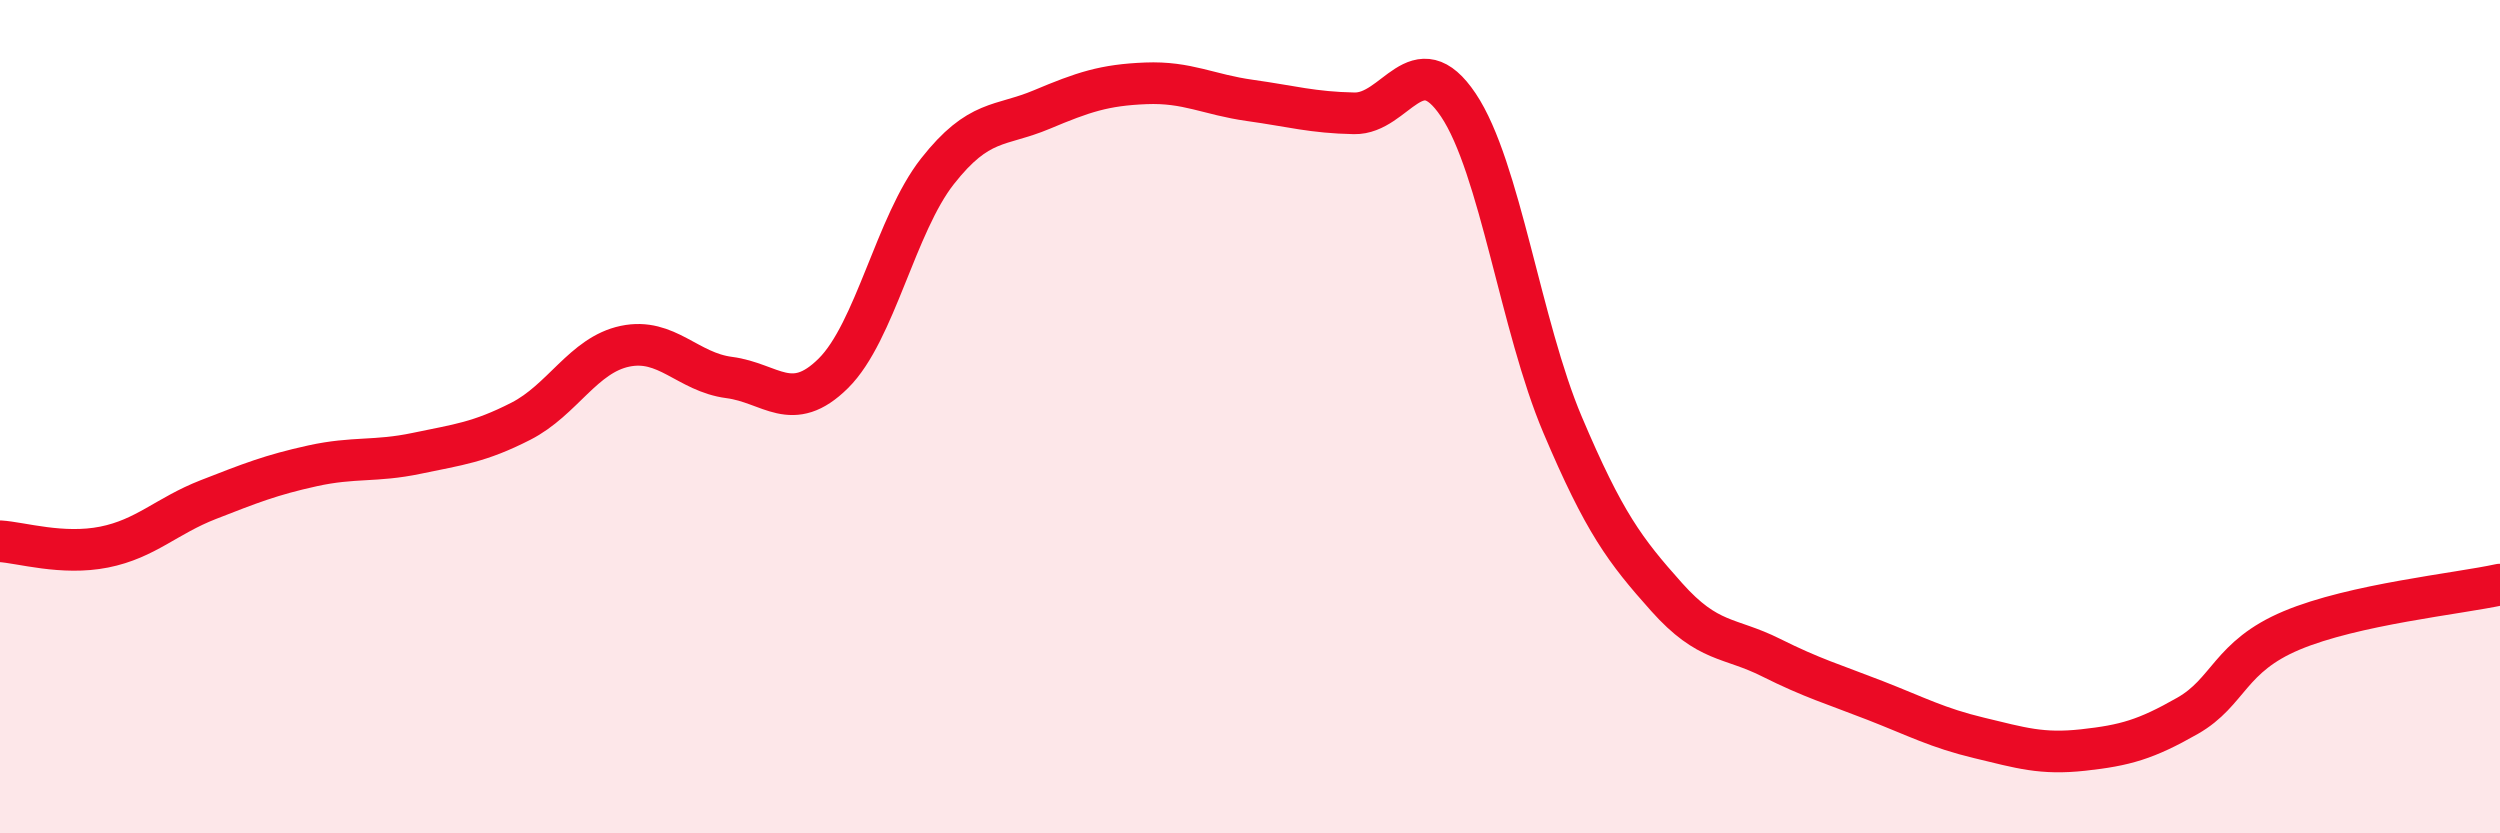
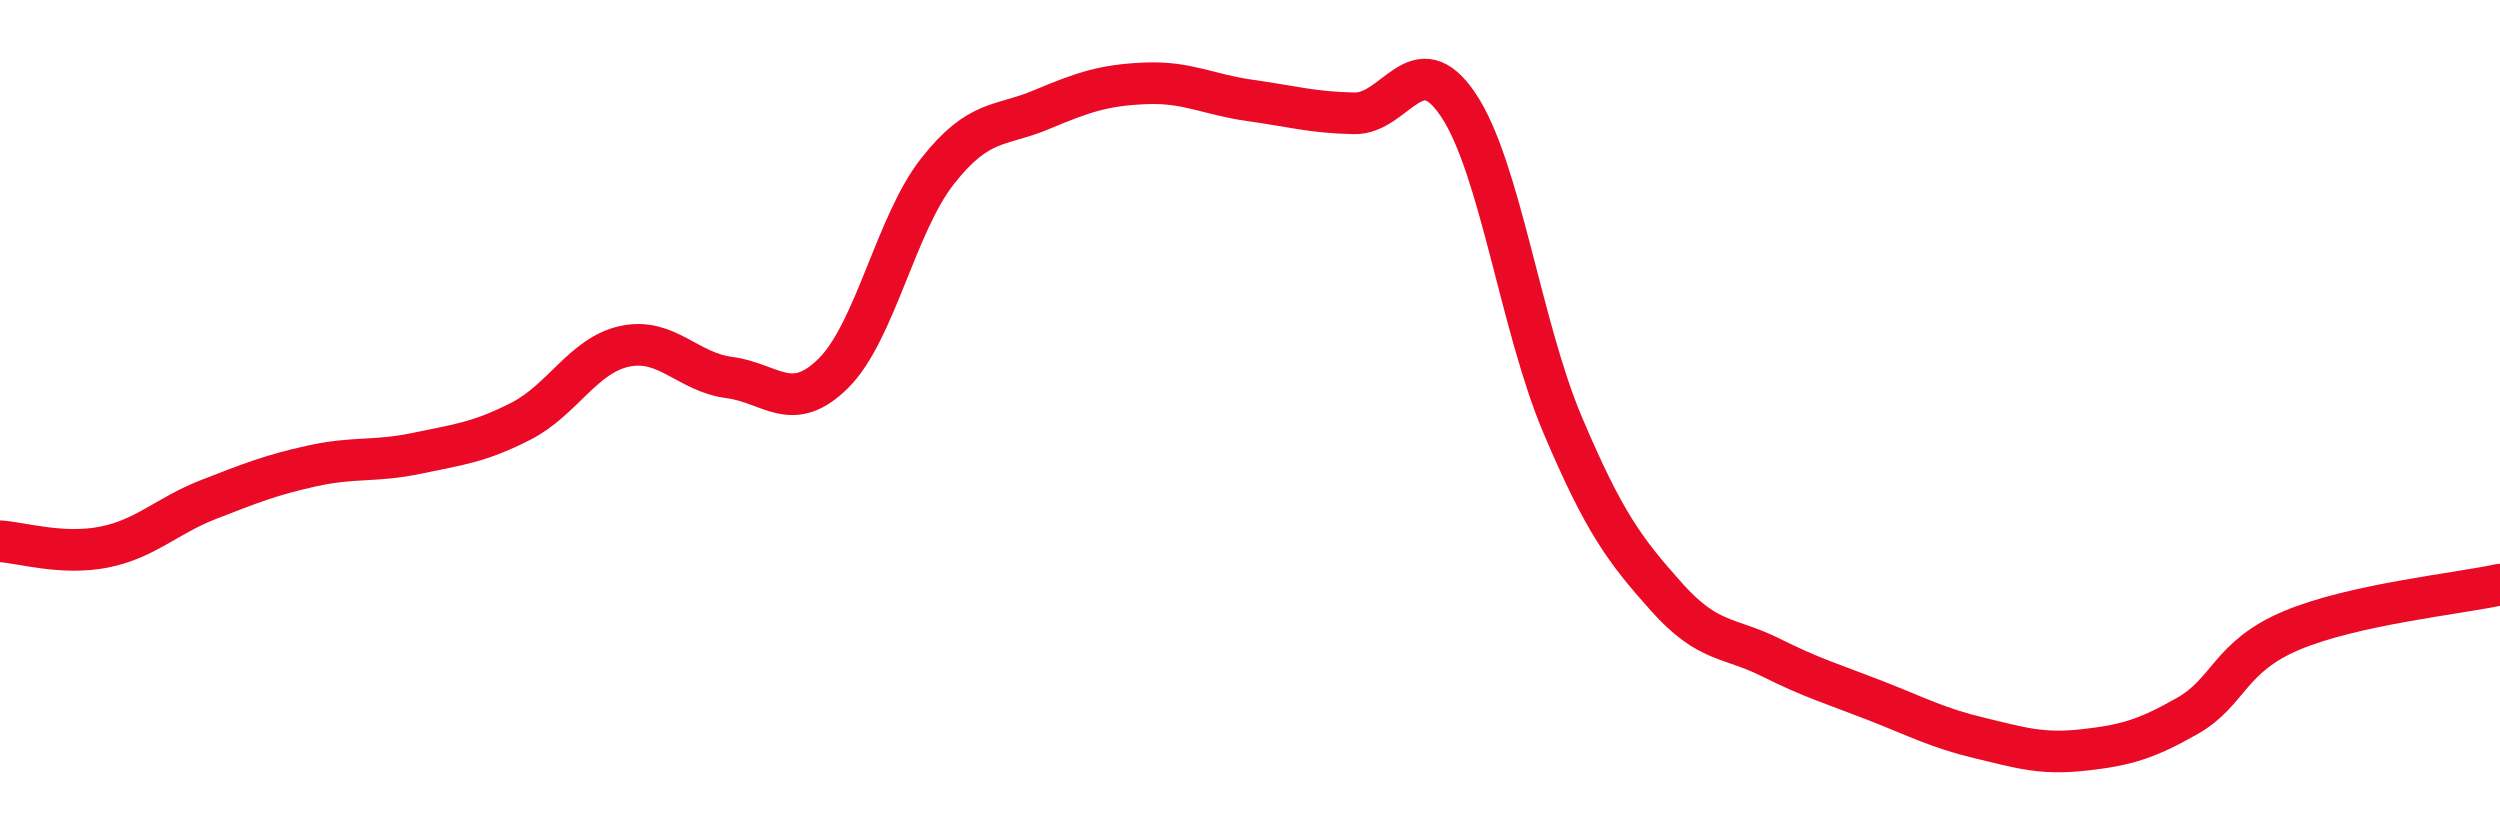
<svg xmlns="http://www.w3.org/2000/svg" width="60" height="20" viewBox="0 0 60 20">
-   <path d="M 0,12.99 C 0.5,13.02 1.5,13.33 2.5,13.13 C 3.5,12.93 4,12.38 5,11.99 C 6,11.6 6.5,11.4 7.5,11.18 C 8.5,10.96 9,11.09 10,10.88 C 11,10.67 11.5,10.62 12.5,10.11 C 13.5,9.6 14,8.52 15,8.31 C 16,8.1 16.5,8.93 17.5,9.06 C 18.5,9.19 19,9.95 20,8.96 C 21,7.97 21.5,5.38 22.5,4.11 C 23.5,2.84 24,3.05 25,2.63 C 26,2.21 26.5,2.04 27.5,2 C 28.5,1.96 29,2.27 30,2.41 C 31,2.55 31.5,2.7 32.5,2.72 C 33.5,2.74 34,1.03 35,2.52 C 36,4.01 36.5,7.83 37.5,10.19 C 38.5,12.55 39,13.21 40,14.33 C 41,15.45 41.5,15.28 42.5,15.78 C 43.5,16.28 44,16.42 45,16.81 C 46,17.2 46.5,17.47 47.5,17.71 C 48.5,17.95 49,18.11 50,18 C 51,17.89 51.5,17.75 52.5,17.18 C 53.5,16.61 53.5,15.76 55,15.13 C 56.5,14.5 59,14.25 60,14.03L60 20L0 20Z" fill="#EB0A25" opacity="0.1" stroke-linecap="round" stroke-linejoin="round" />
  <path d="M 0,12.99 C 0.5,13.02 1.5,13.33 2.5,13.13 C 3.5,12.93 4,12.38 5,11.99 C 6,11.6 6.5,11.4 7.5,11.18 C 8.5,10.96 9,11.09 10,10.88 C 11,10.67 11.5,10.62 12.5,10.11 C 13.5,9.6 14,8.52 15,8.31 C 16,8.1 16.5,8.93 17.5,9.06 C 18.5,9.19 19,9.95 20,8.96 C 21,7.97 21.5,5.38 22.5,4.11 C 23.5,2.84 24,3.05 25,2.63 C 26,2.21 26.5,2.04 27.5,2 C 28.5,1.96 29,2.27 30,2.41 C 31,2.55 31.5,2.7 32.5,2.72 C 33.5,2.74 34,1.03 35,2.52 C 36,4.01 36.5,7.83 37.5,10.19 C 38.5,12.55 39,13.21 40,14.33 C 41,15.45 41.5,15.28 42.5,15.78 C 43.5,16.28 44,16.42 45,16.81 C 46,17.2 46.5,17.47 47.5,17.71 C 48.5,17.95 49,18.11 50,18 C 51,17.89 51.5,17.75 52.5,17.18 C 53.5,16.61 53.5,15.76 55,15.13 C 56.5,14.5 59,14.25 60,14.03" stroke="#EB0A25" stroke-width="1" fill="none" stroke-linecap="round" stroke-linejoin="round" />
</svg>